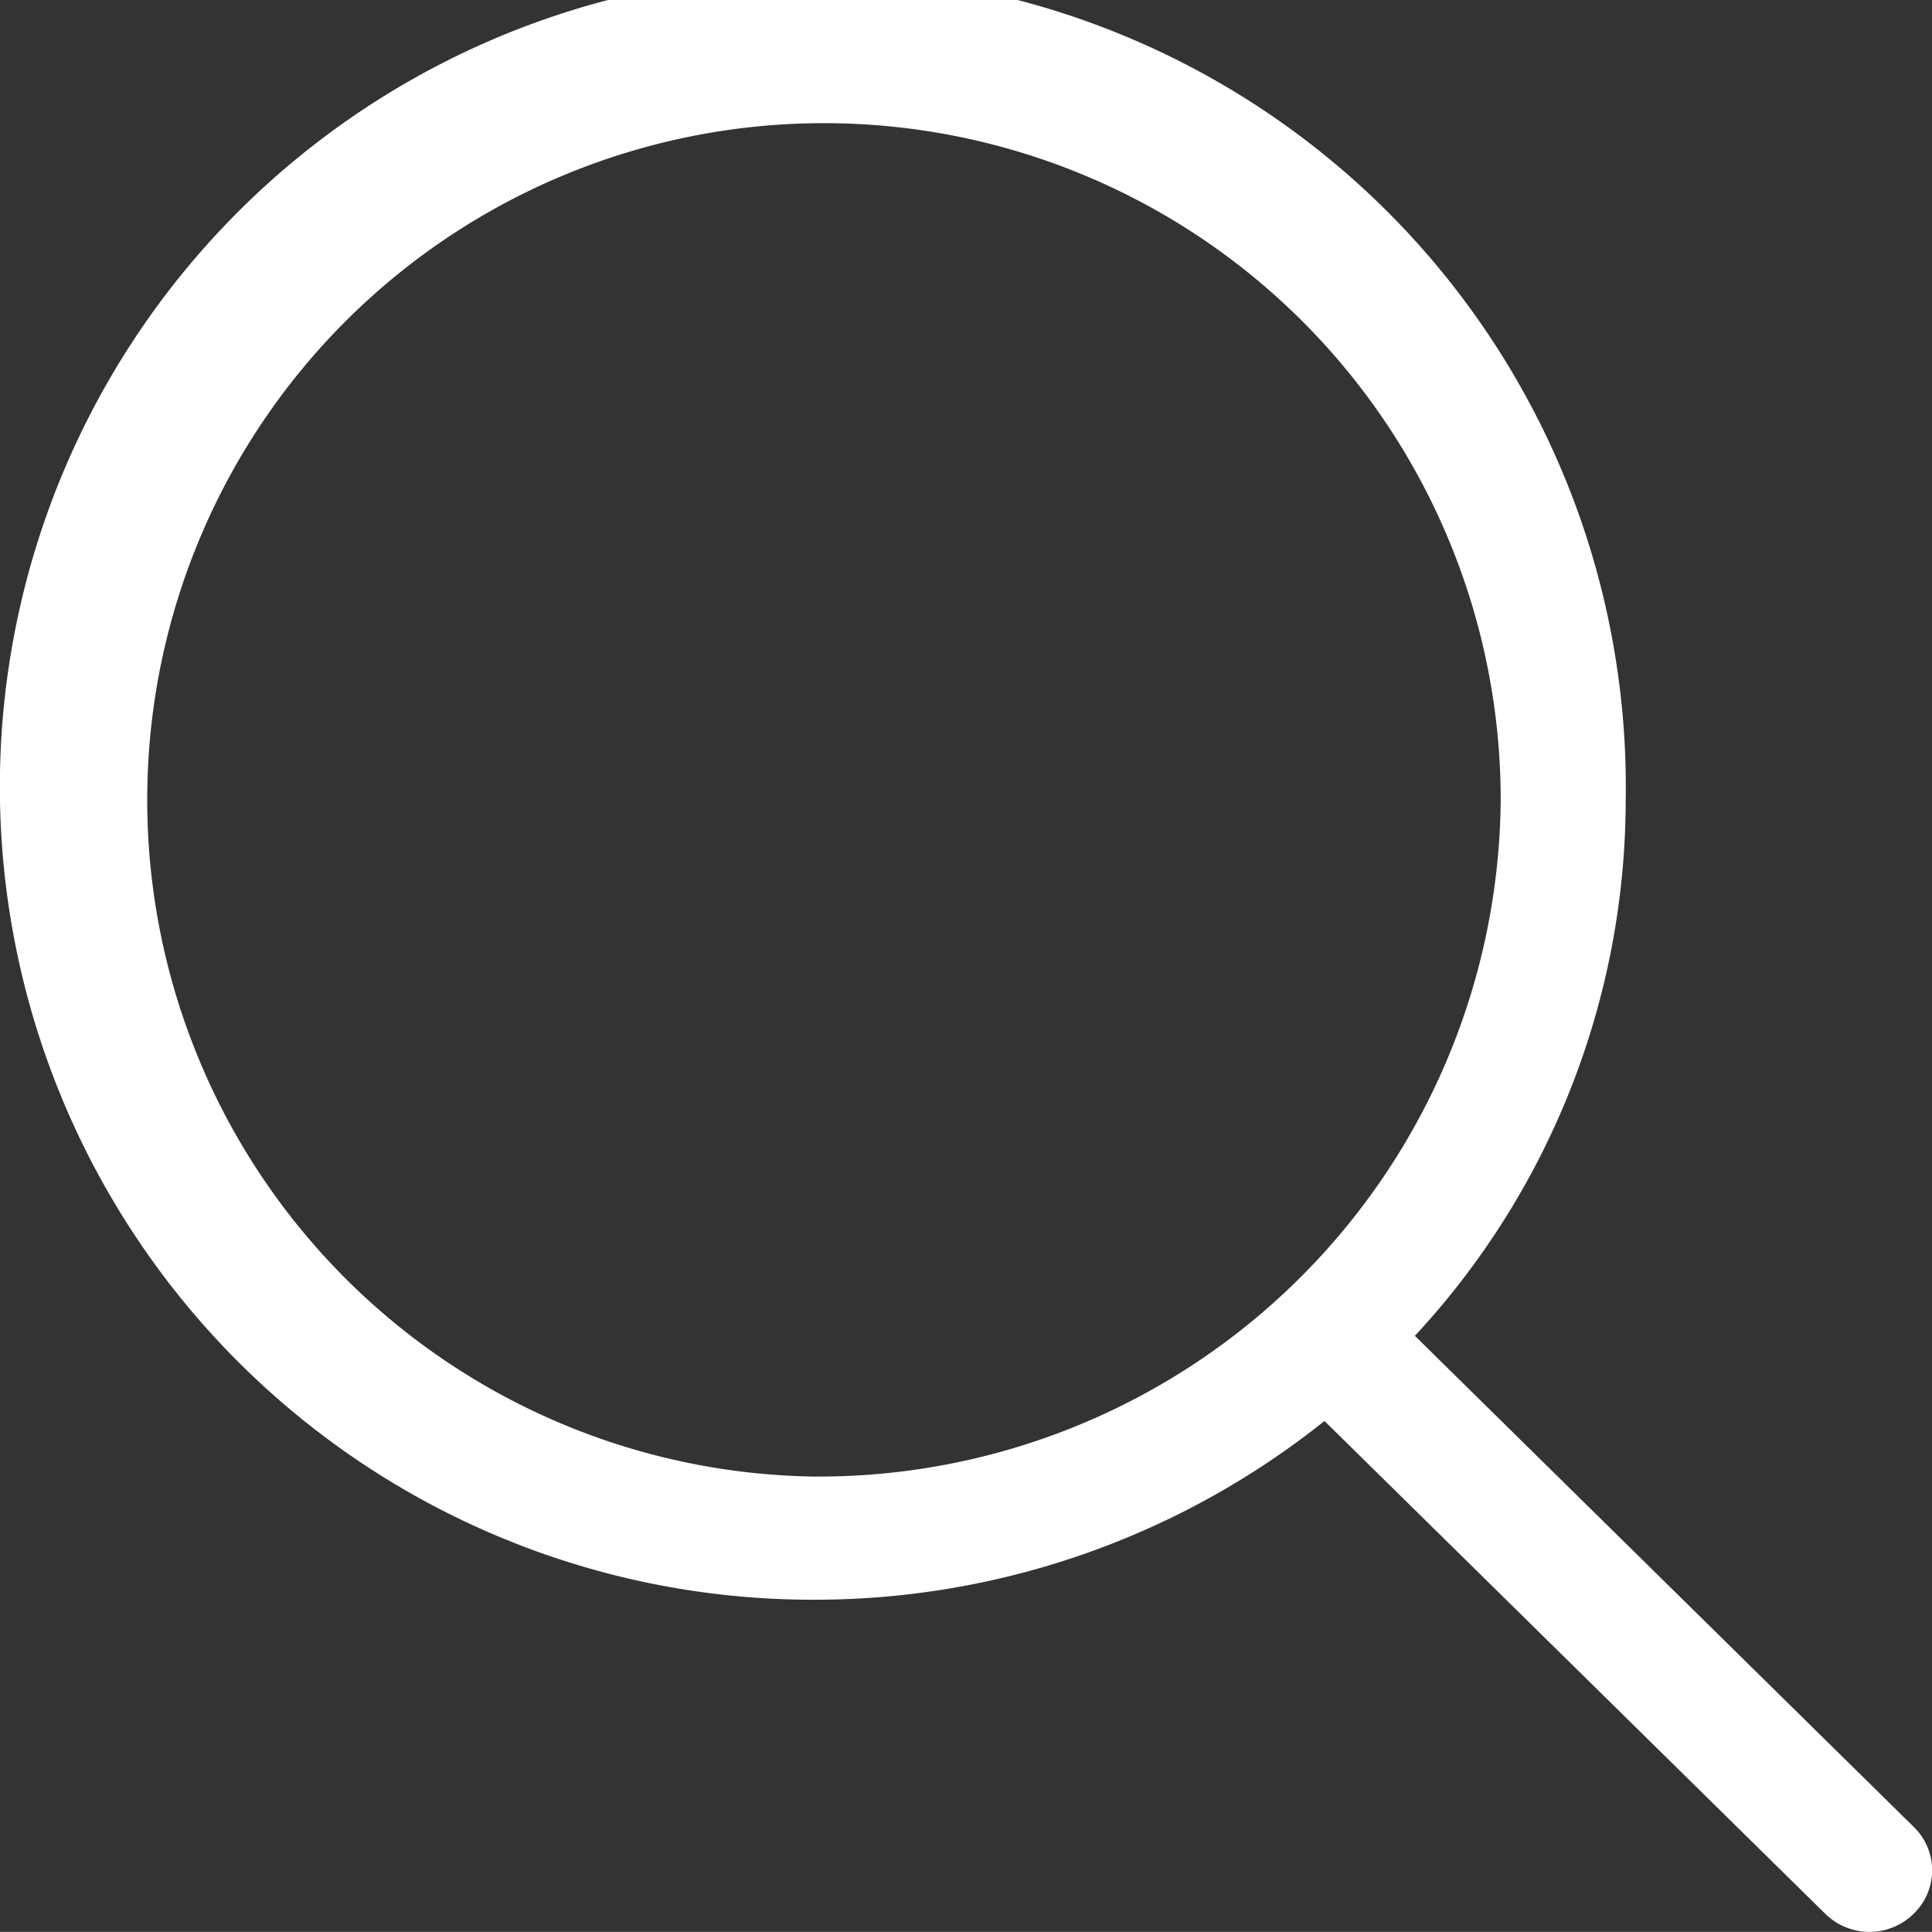
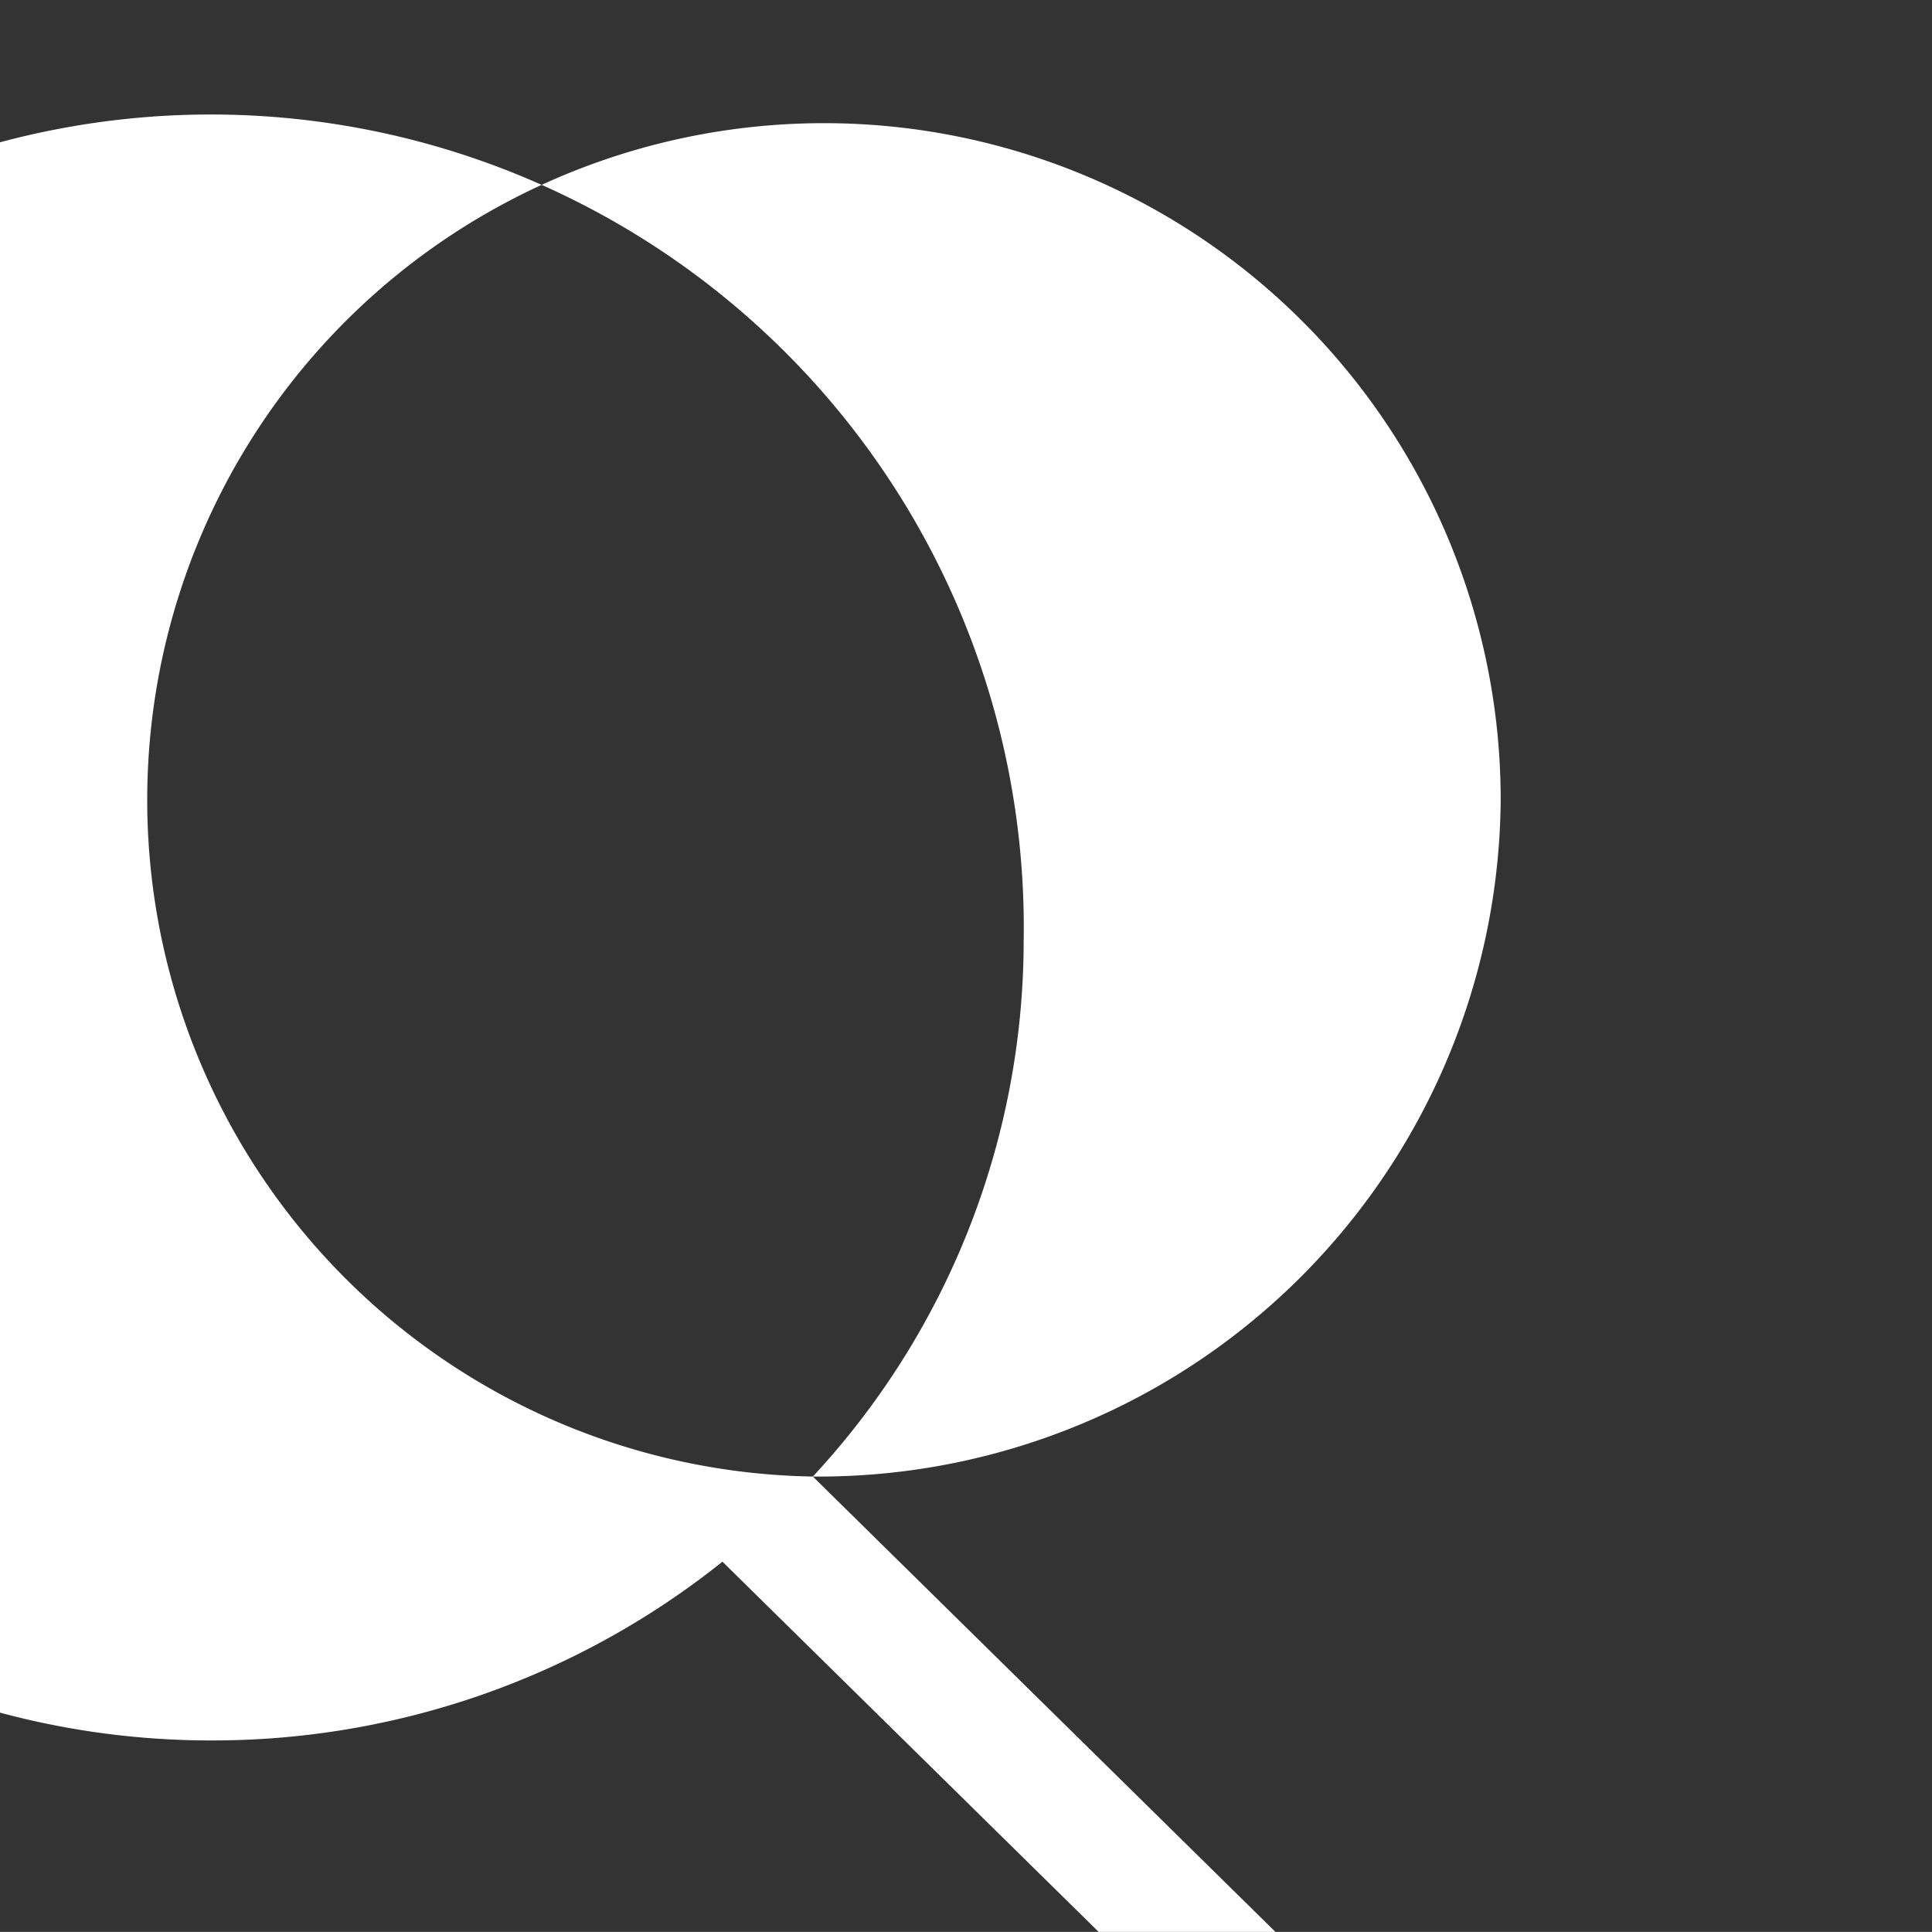
<svg xmlns="http://www.w3.org/2000/svg" id="Page-1" width="31.992" height="31.99" viewBox="0 0 31.992 31.99">
  <rect x="0" y="0" width="31.992" height="31.99" fill="#333333" stroke="none" />
  <g id="Icon-Set" transform="translate(-256 -1139)">
-     <path id="search" d="M269.46,1163.45a11.206,11.206,0,1,1,11.39-11.2,11.293,11.293,0,0,1-11.39,11.2Zm18.228,5.8-8.259-8.13a13.048,13.048,0,0,0,3.491-8.87,13.462,13.462,0,1,0-13.46,13.24,13.521,13.521,0,0,0,8.472-2.96l8.292,8.16a1.043,1.043,0,0,0,1.464,0,1,1,0,0,0,0-1.44Z" fill="#fff" fill-rule="evenodd" />
+     <path id="search" d="M269.46,1163.45a11.206,11.206,0,1,1,11.39-11.2,11.293,11.293,0,0,1-11.39,11.2Za13.048,13.048,0,0,0,3.491-8.87,13.462,13.462,0,1,0-13.46,13.24,13.521,13.521,0,0,0,8.472-2.96l8.292,8.16a1.043,1.043,0,0,0,1.464,0,1,1,0,0,0,0-1.44Z" fill="#fff" fill-rule="evenodd" />
  </g>
</svg>